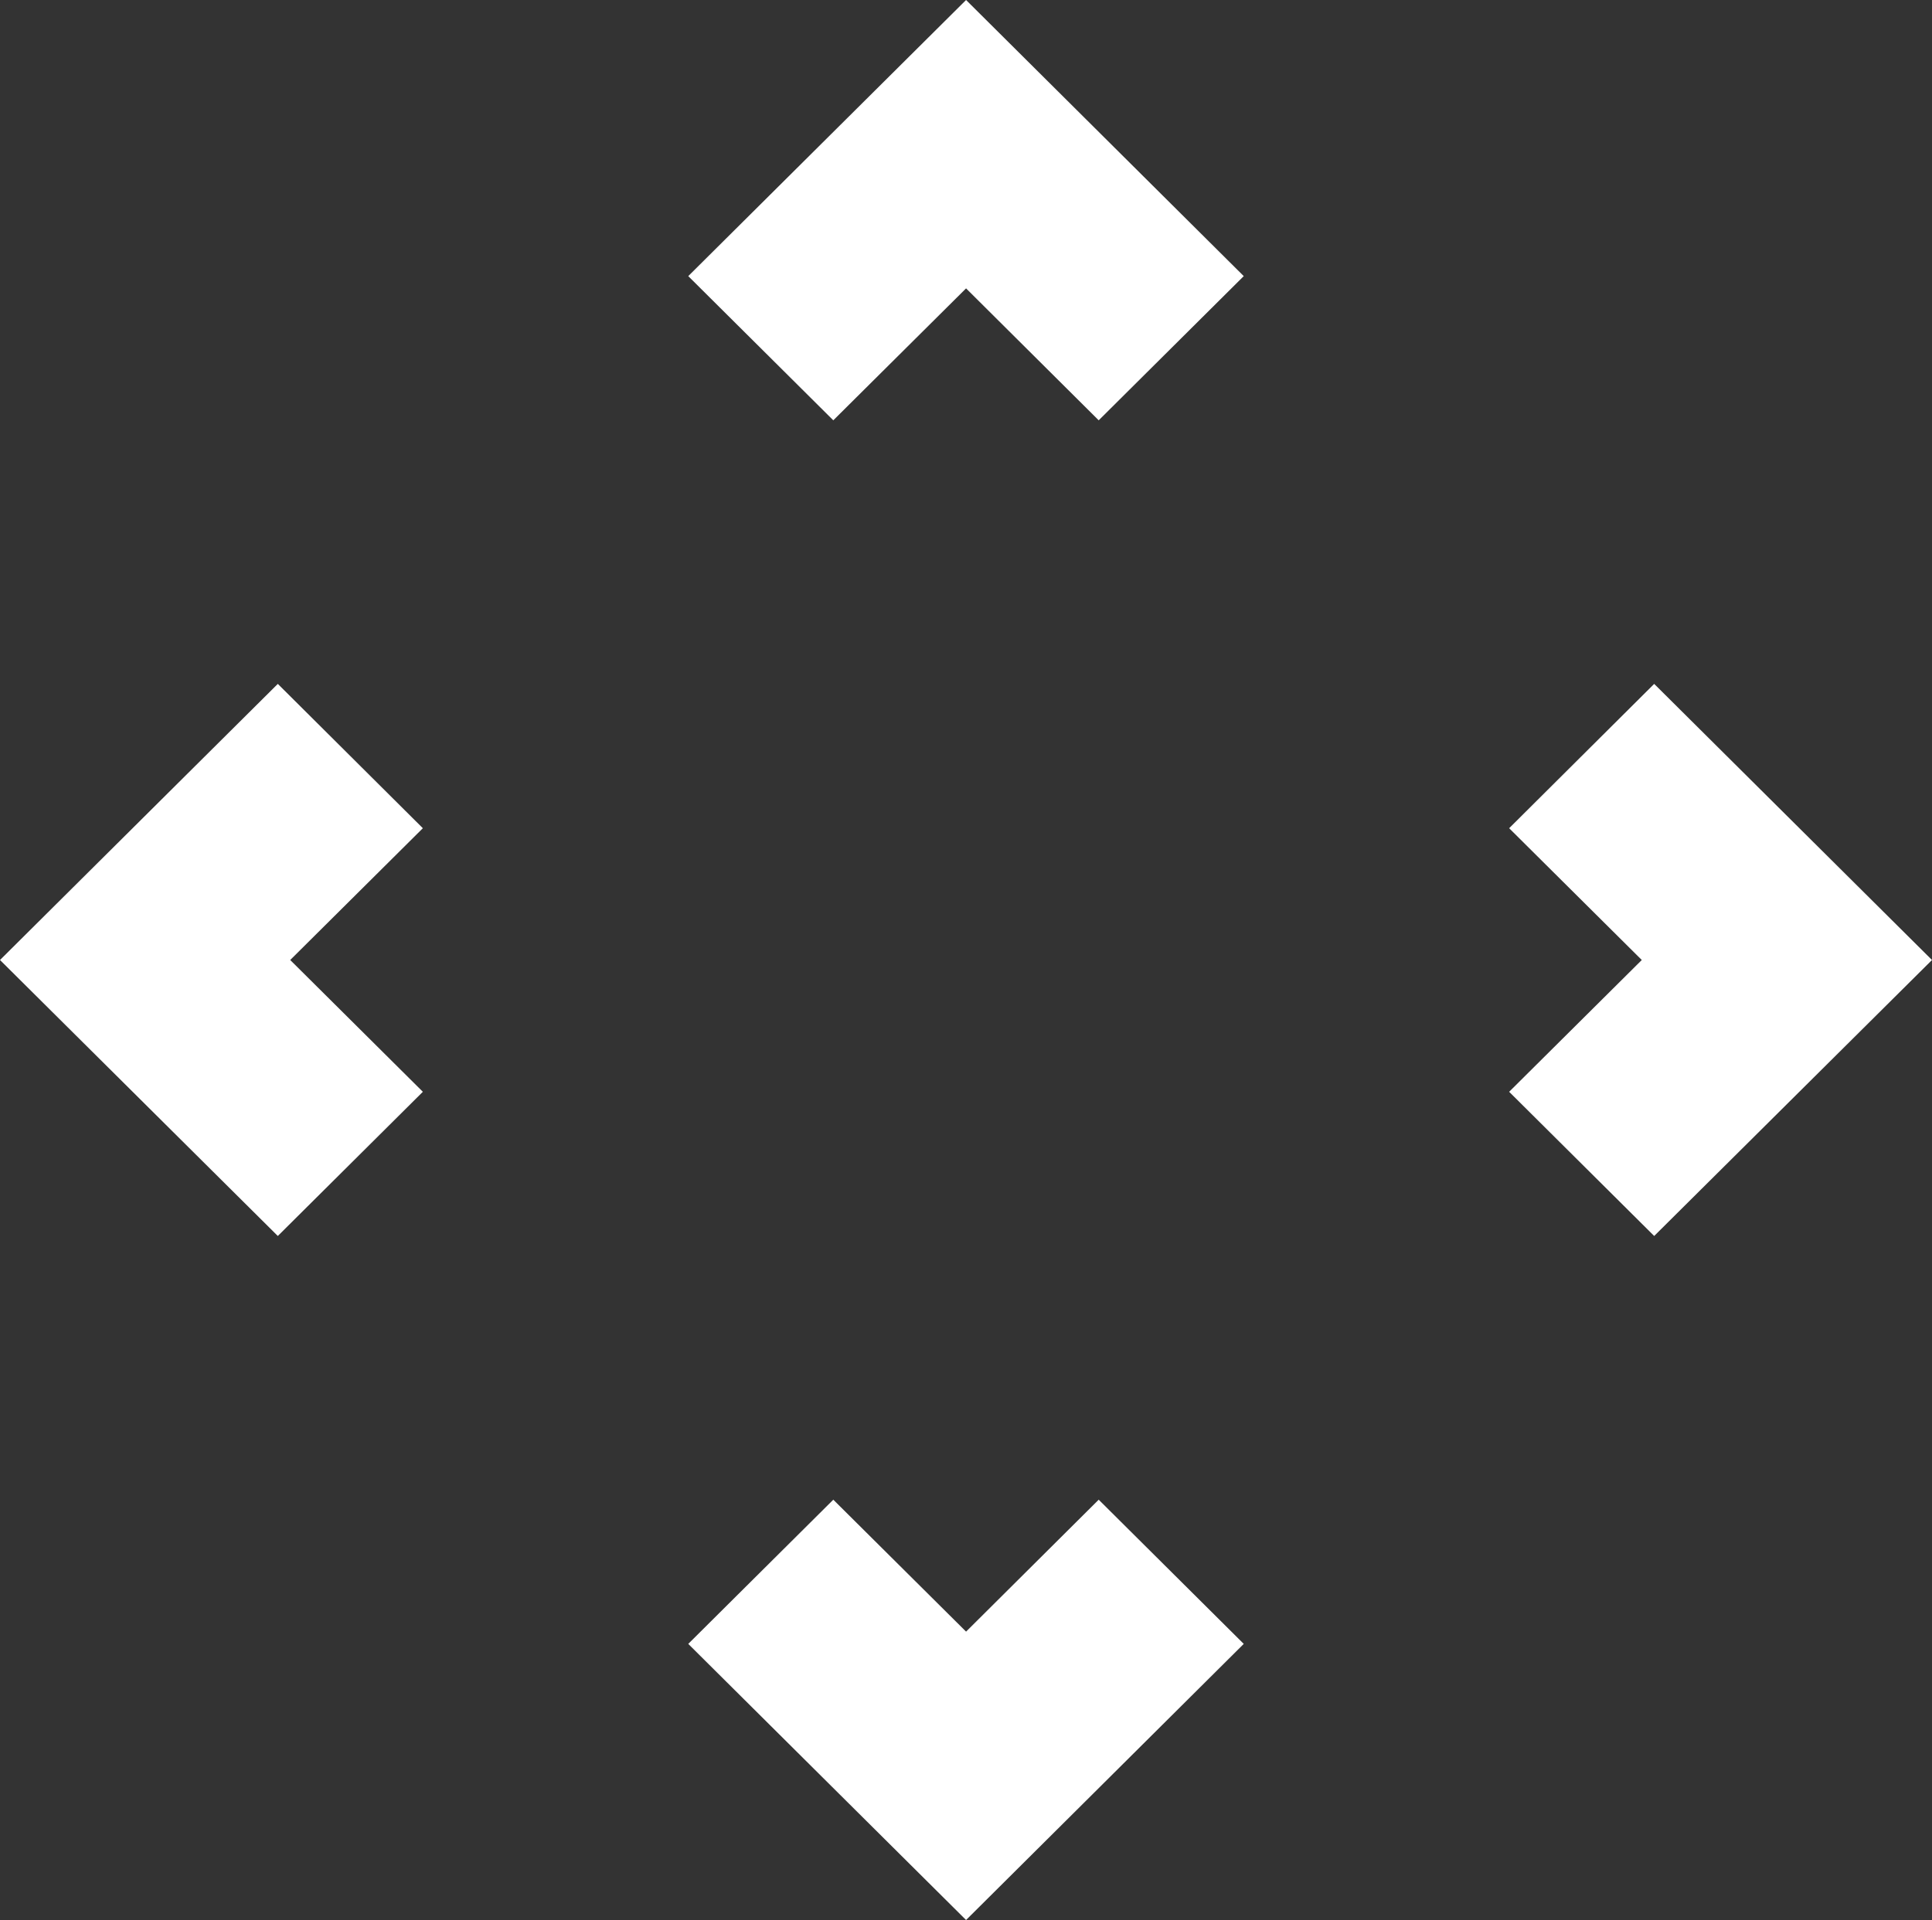
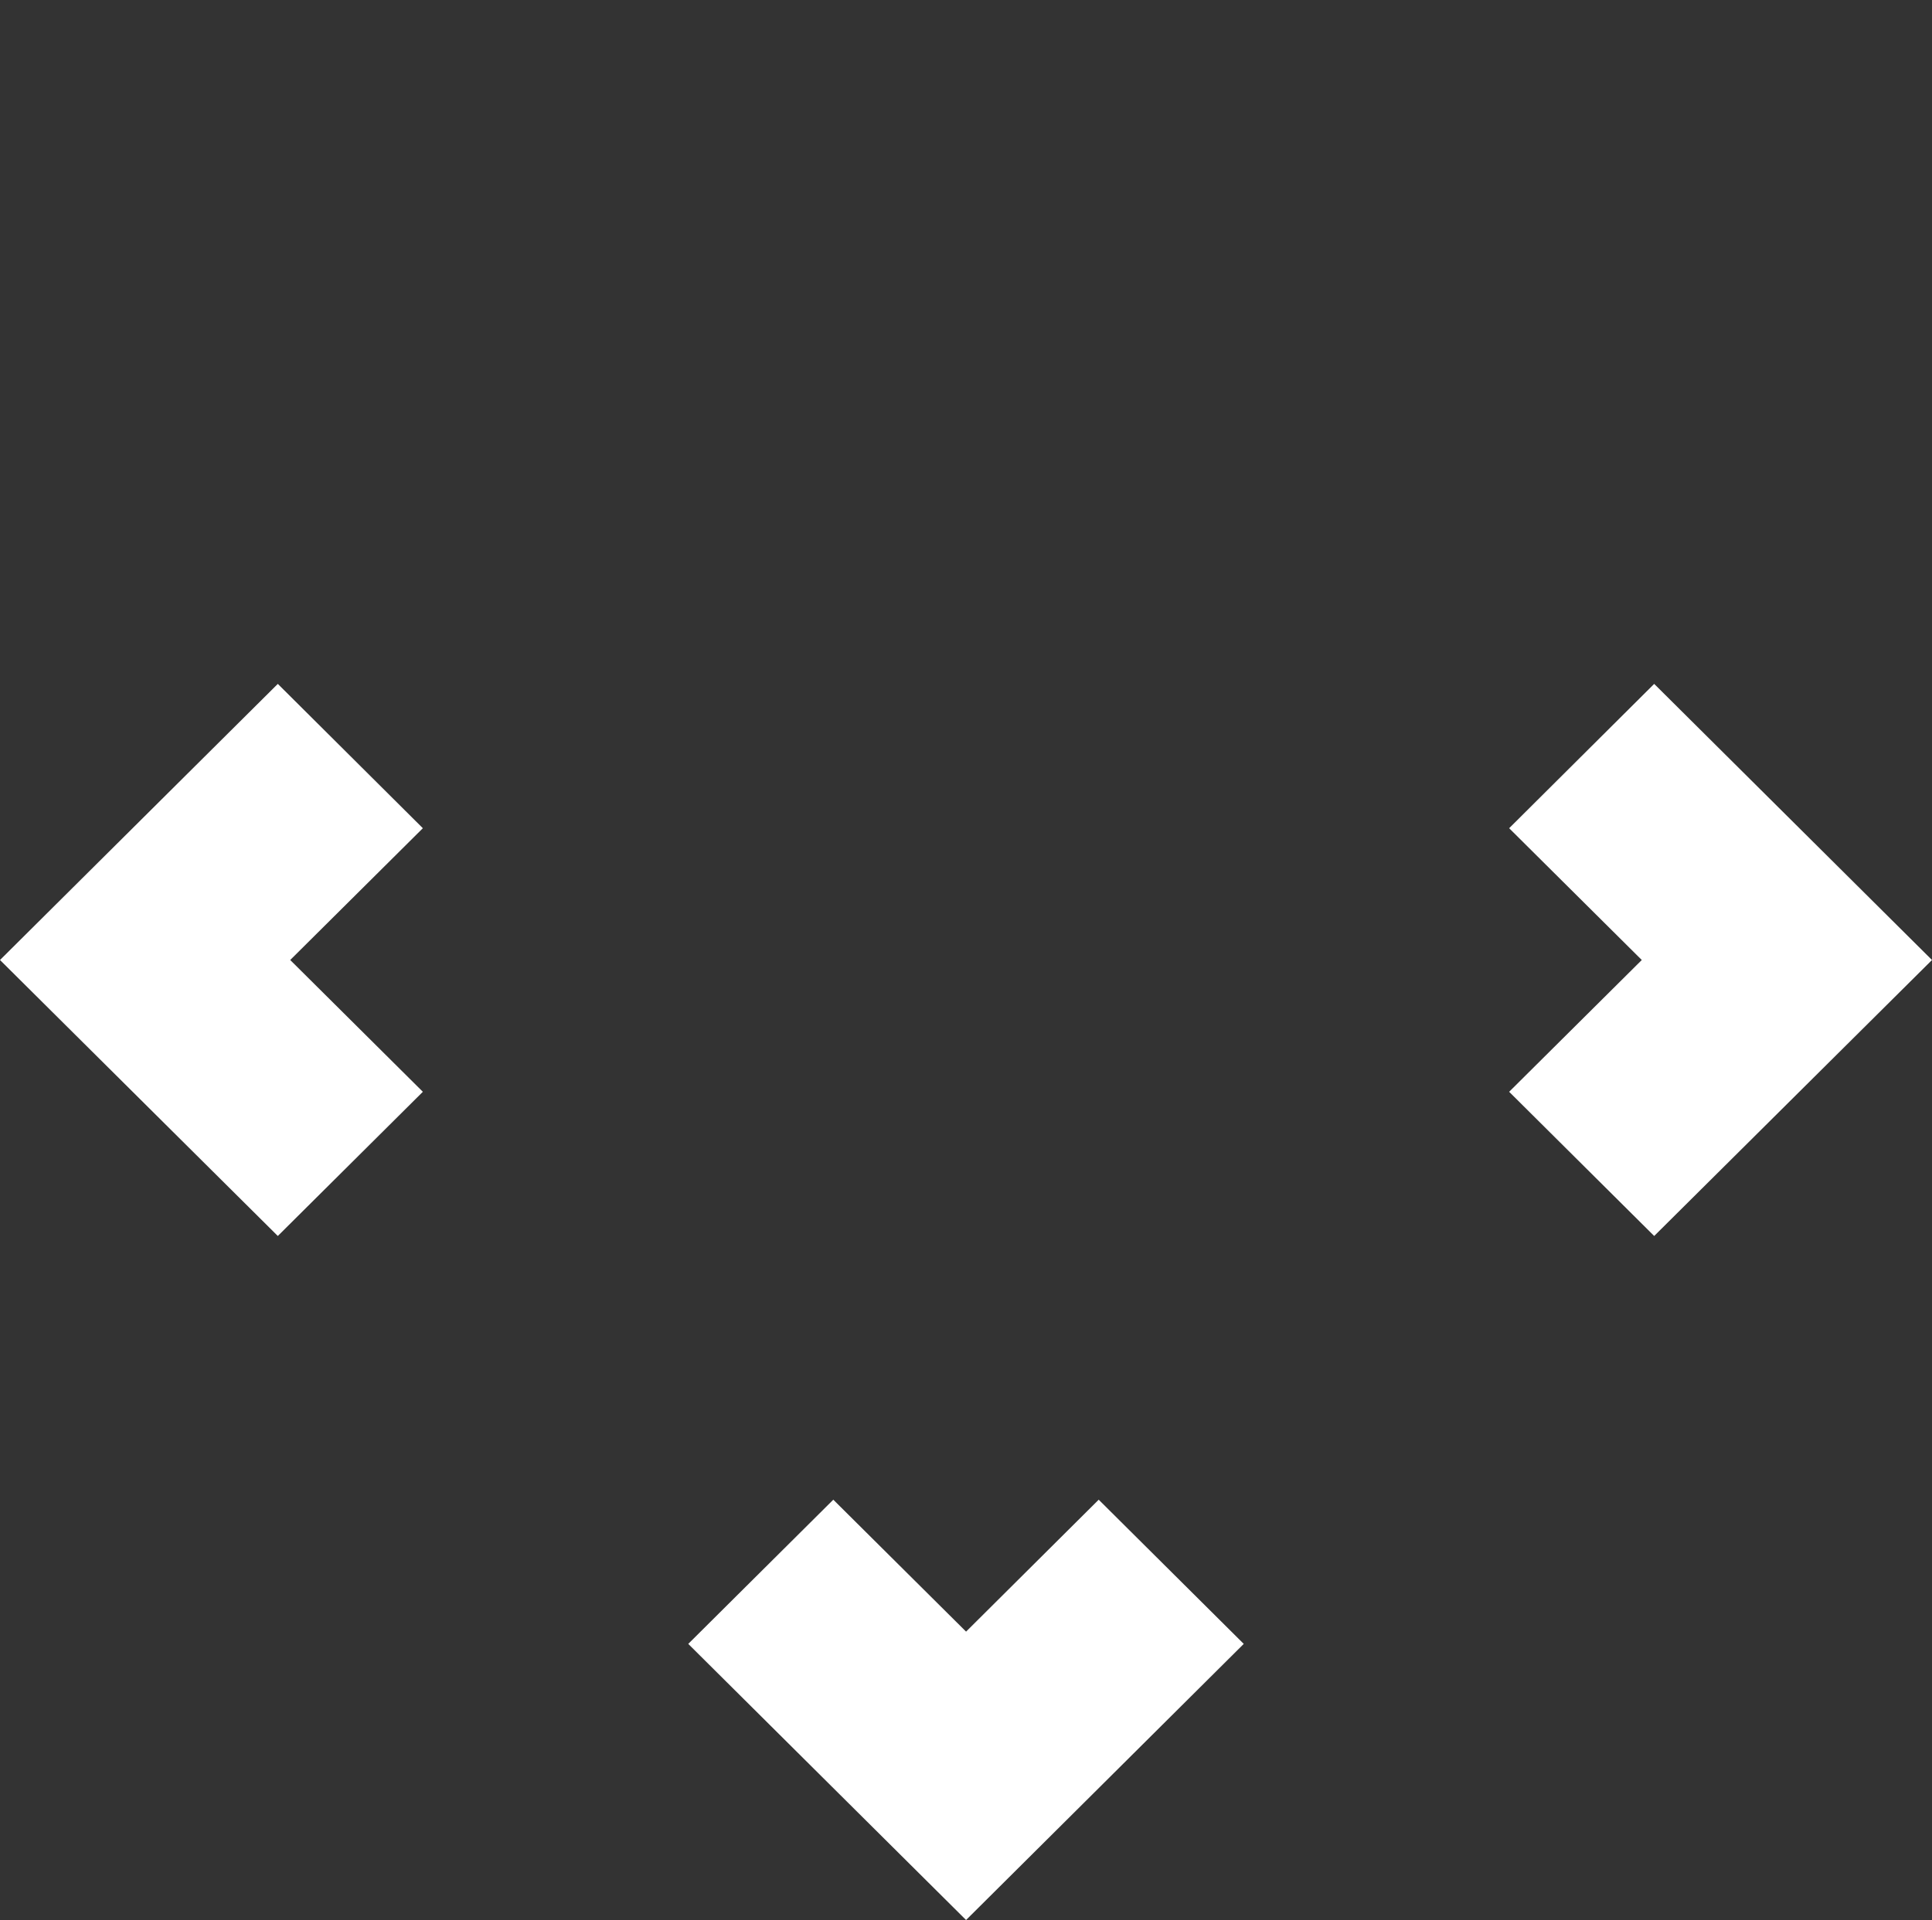
<svg xmlns="http://www.w3.org/2000/svg" id="Livello_2" data-name="Livello 2" viewBox="0 0 141.73 140.88">
  <rect x="0" y="0" width="141.73" height="140.88" fill="#333333" stroke="none" />
  <defs>
    <style>
      .cls-1 {
        fill: #fff;
        stroke-width: 0px;
      }
    </style>
  </defs>
  <g id="Layer_1" data-name="Layer 1">
    <g>
-       <polygon class="cls-1" points="70.87 21.16 80.6 30.84 91.24 20.26 70.87 0 50.49 20.26 61.13 30.84 70.87 21.16" />
      <polygon class="cls-1" points="20.38 50.18 0 70.44 20.38 90.69 31.02 80.11 21.29 70.44 31.02 60.77 20.38 50.18" />
      <polygon class="cls-1" points="70.87 119.72 61.13 110.04 50.49 120.62 70.87 140.88 91.24 120.62 80.6 110.04 70.87 119.72" />
      <polygon class="cls-1" points="121.35 50.18 110.71 60.77 120.44 70.44 110.71 80.11 121.35 90.69 141.73 70.44 121.35 50.18" />
    </g>
  </g>
</svg>